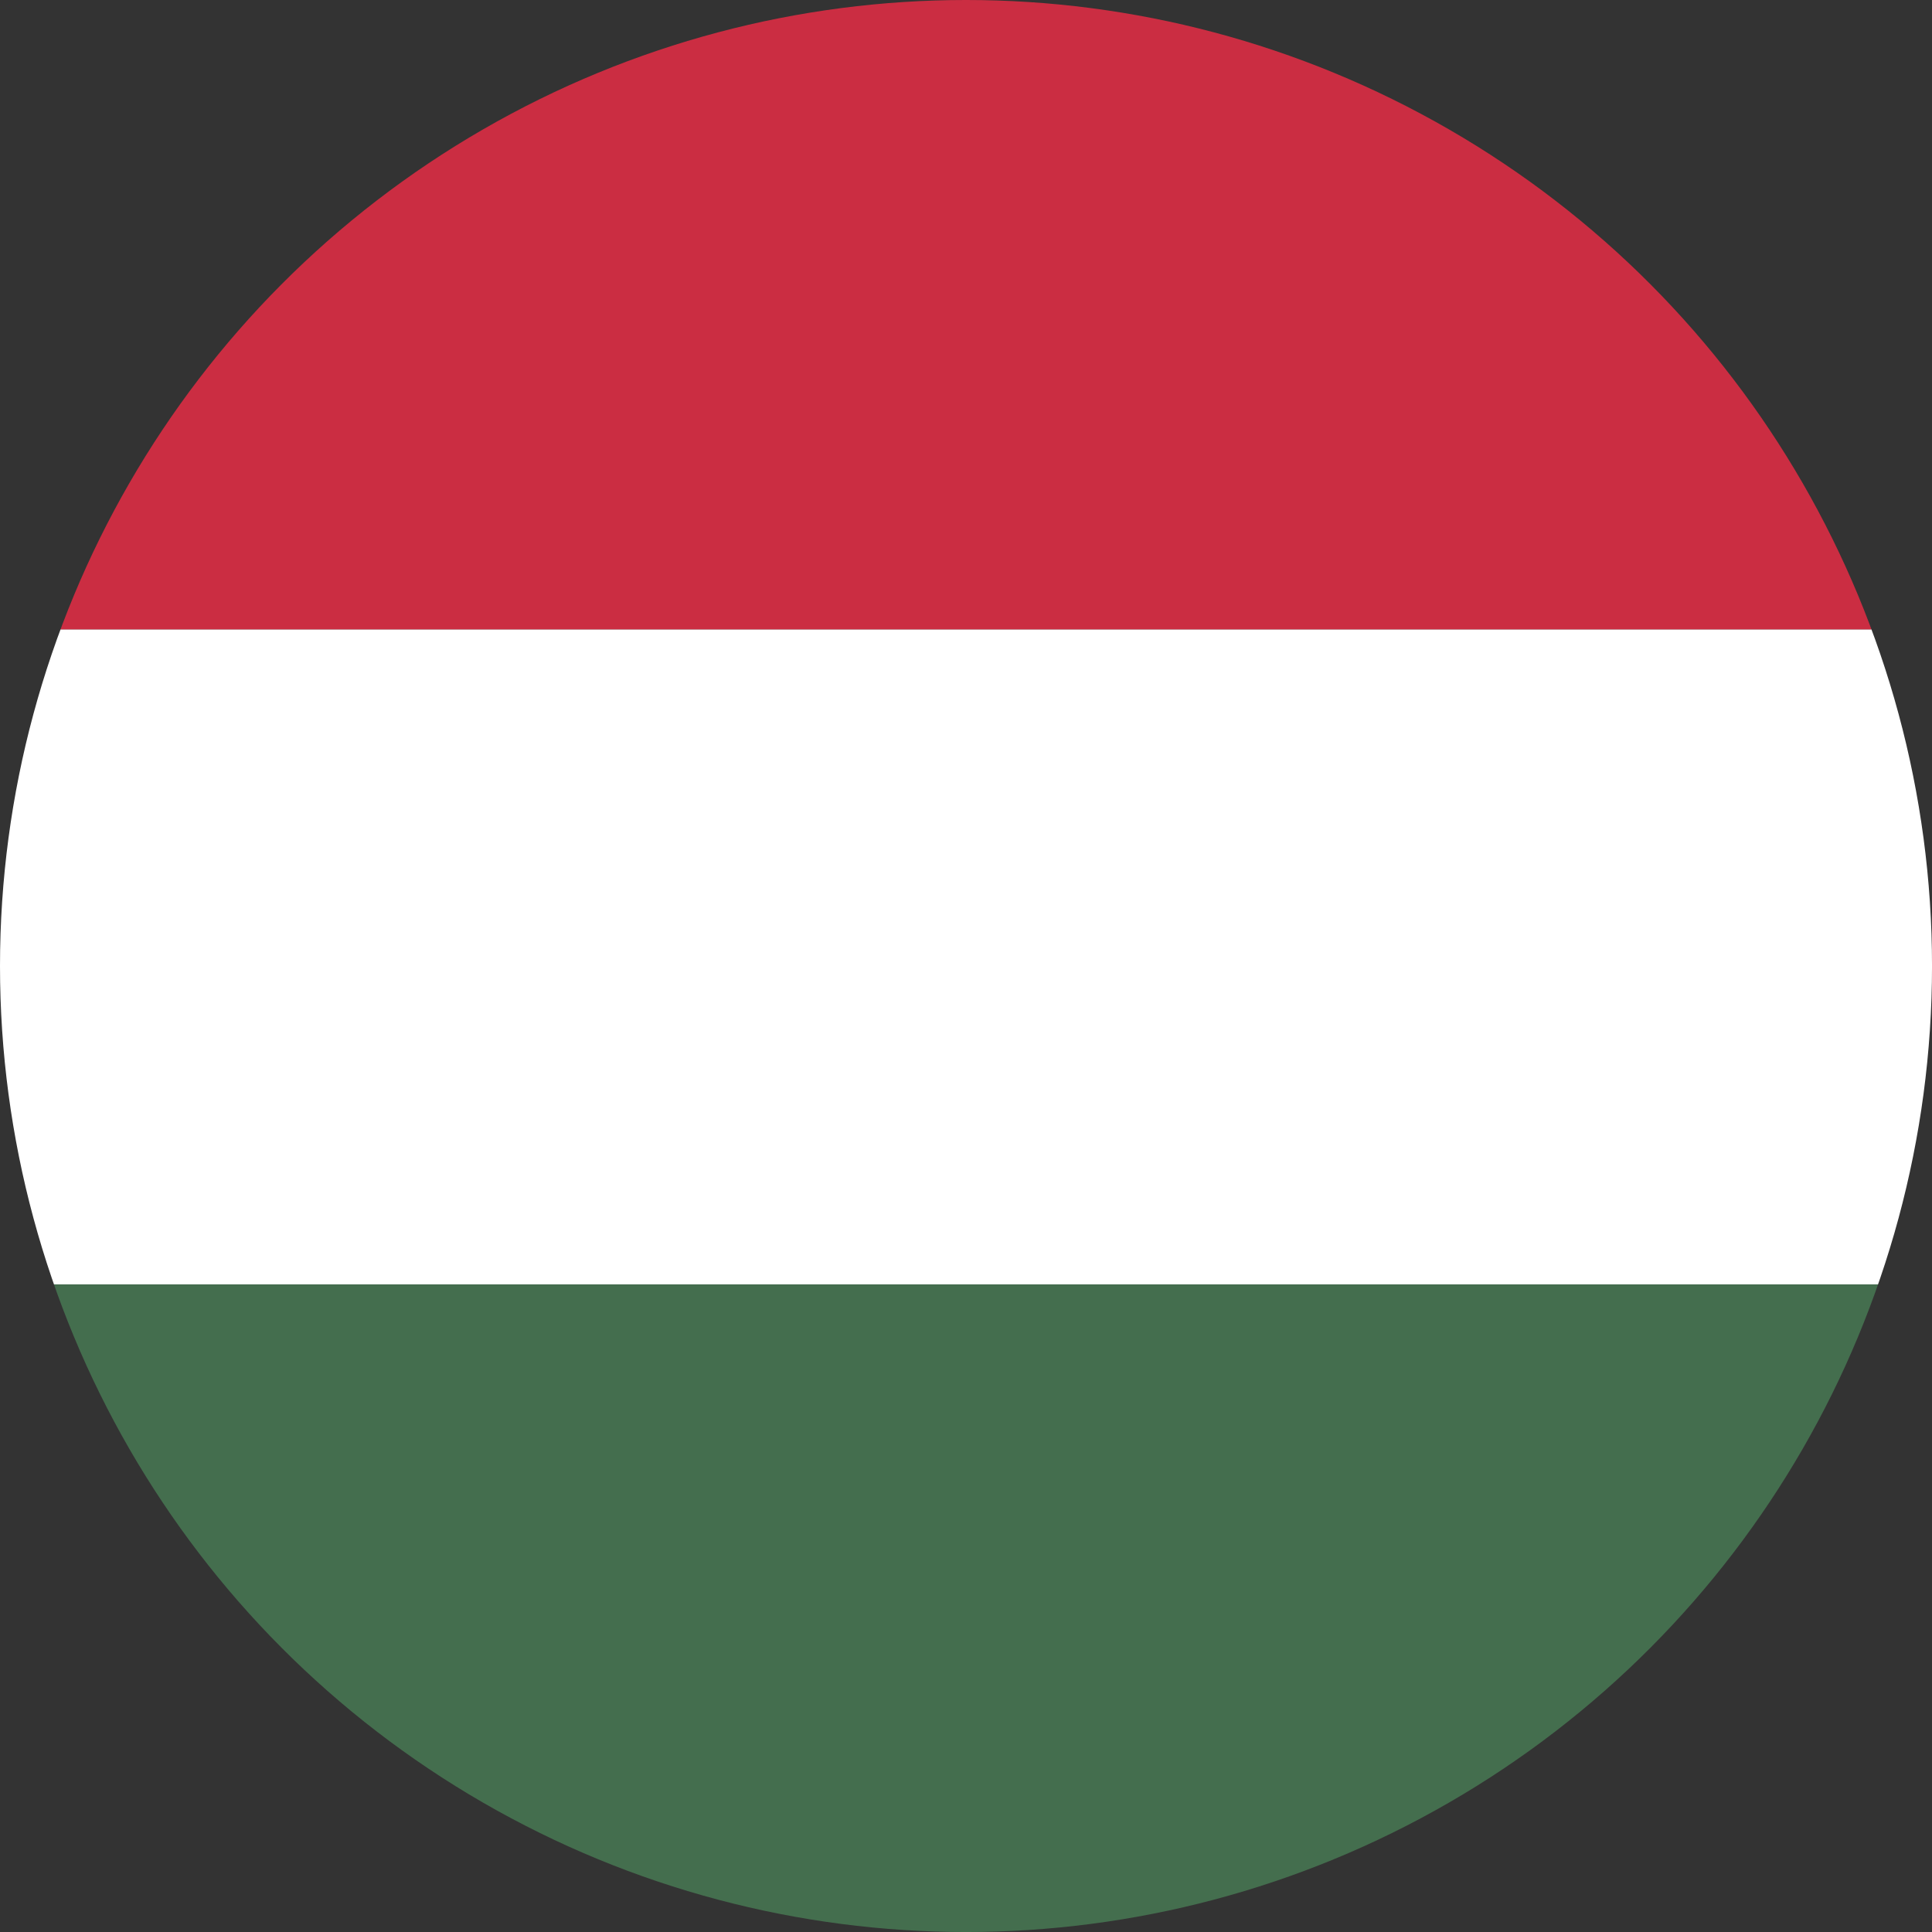
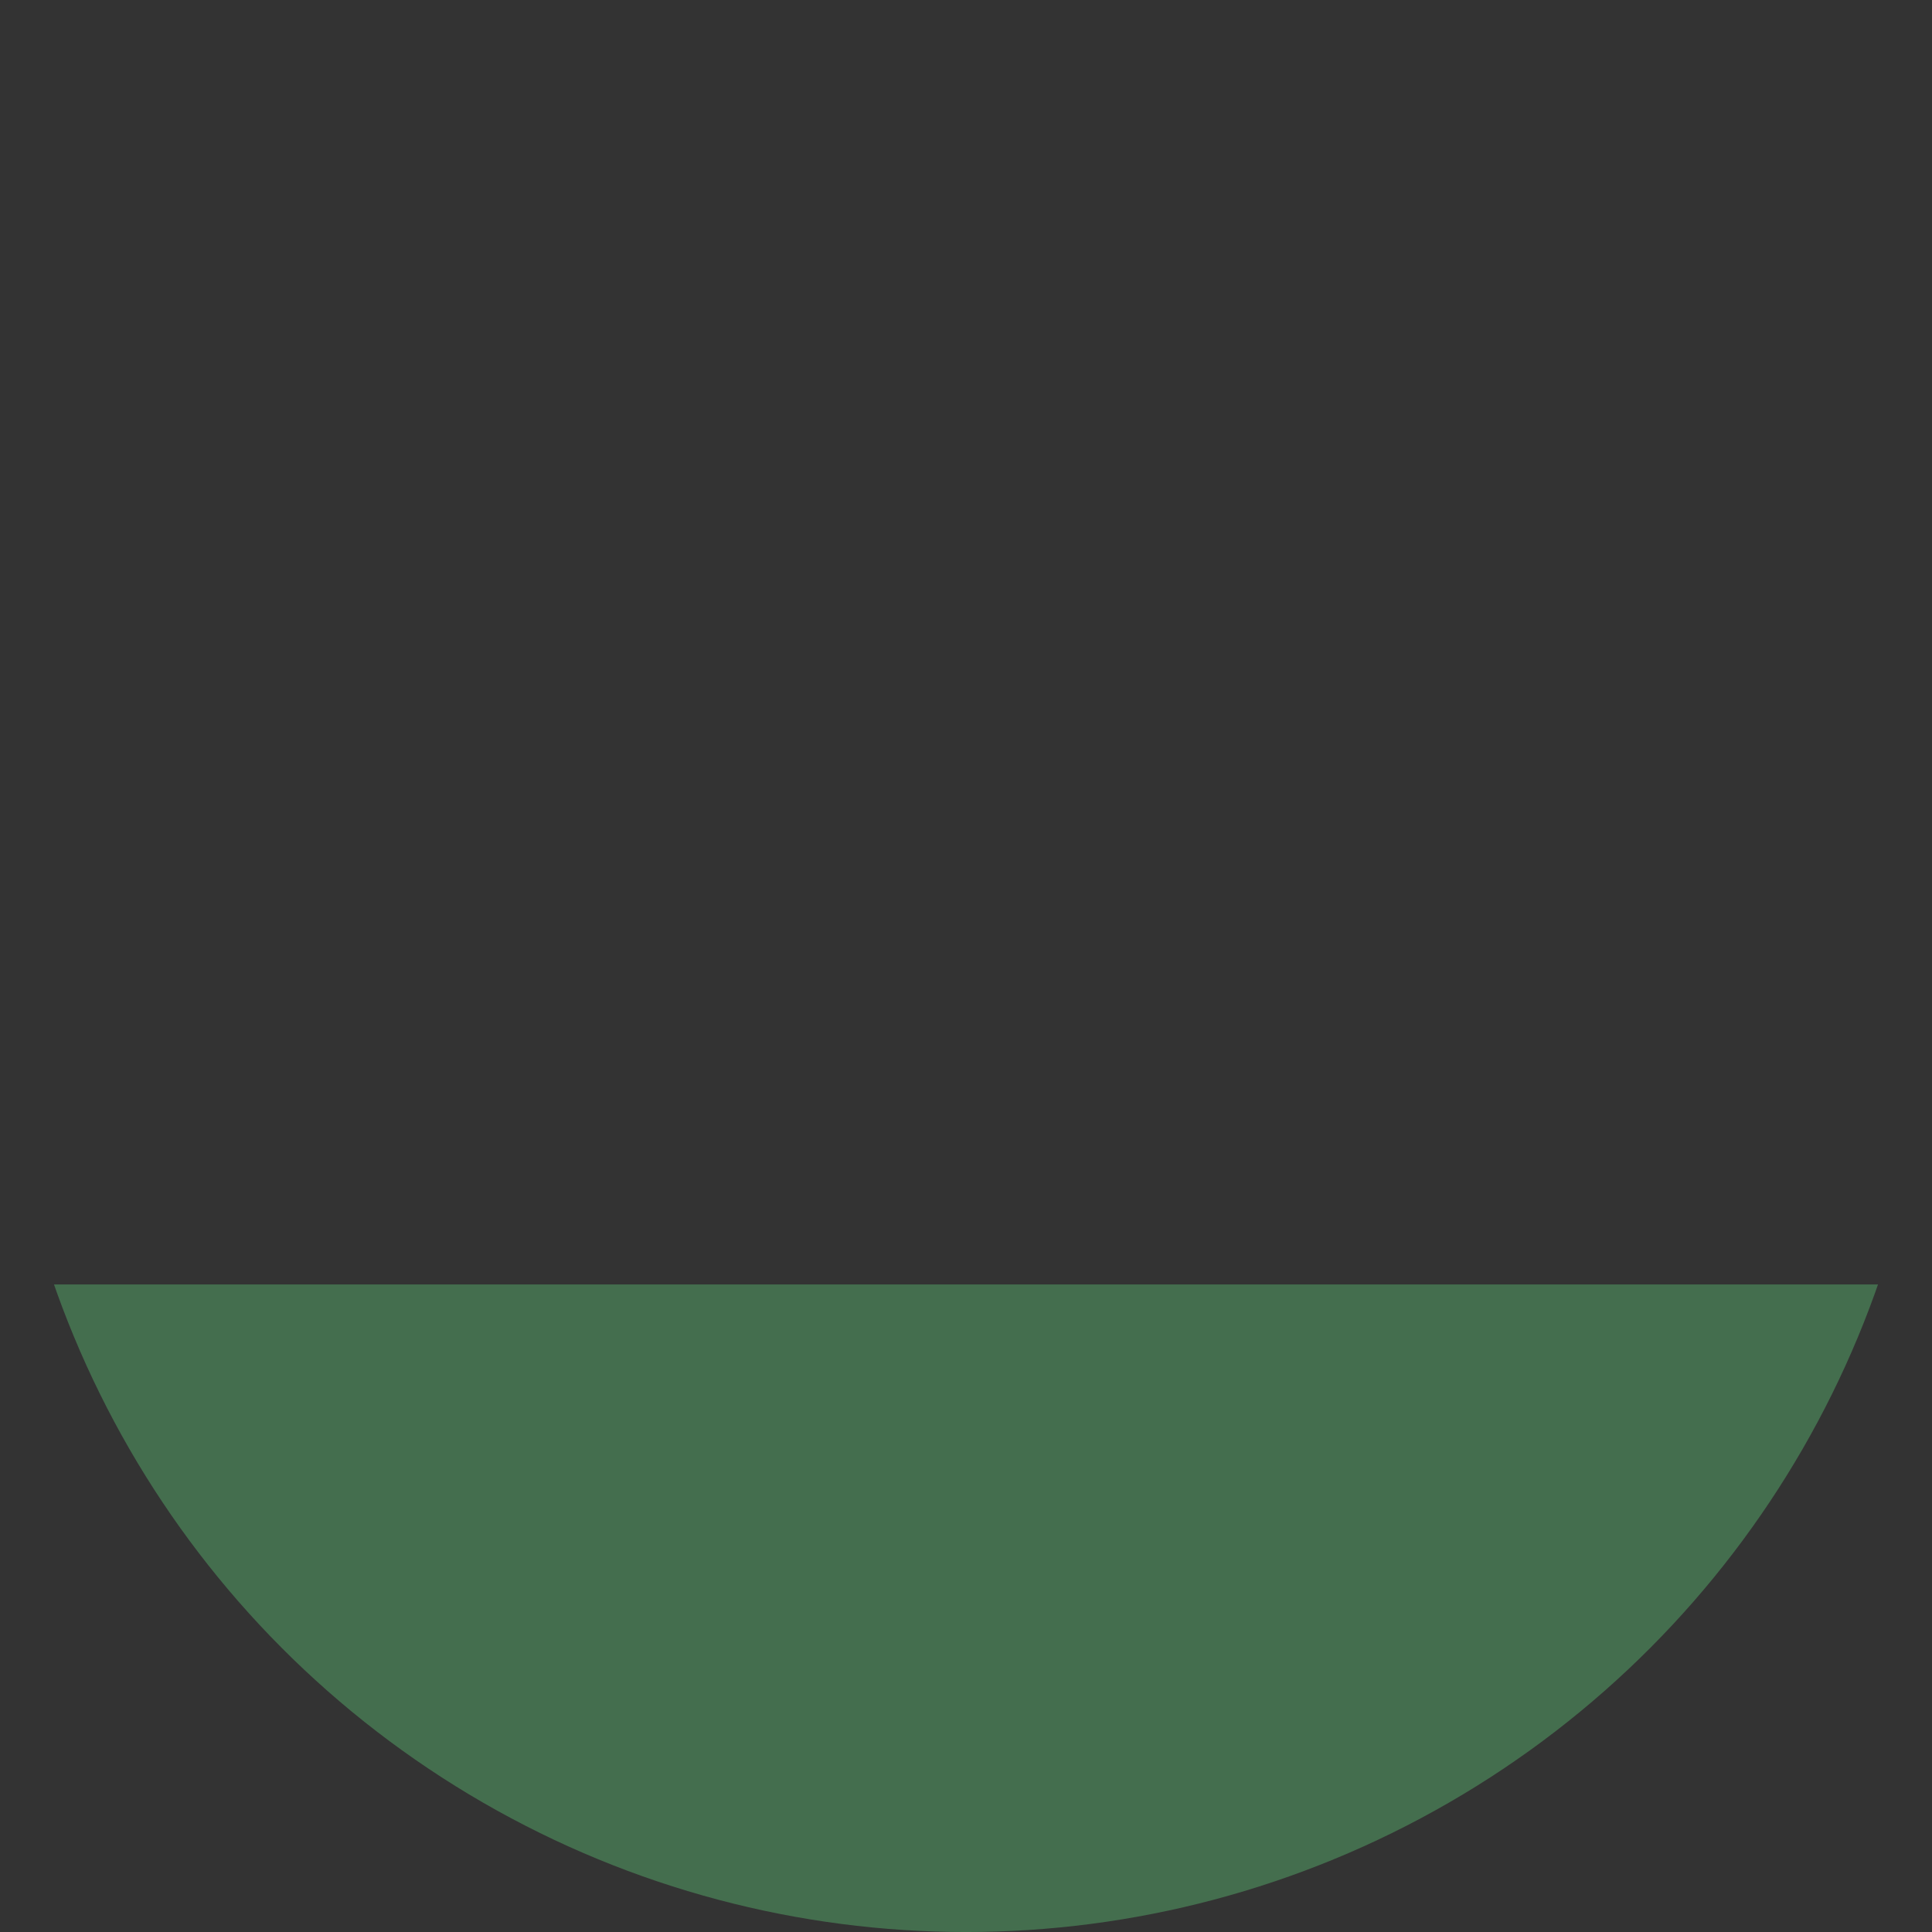
<svg xmlns="http://www.w3.org/2000/svg" id="katman_2" data-name="katman 2" viewBox="0 0 1040.59 1040.59">
  <rect x="0" y="0" width="1040.59" height="1040.59" fill="#333333" stroke="none" />
  <defs>
    <clipPath id="clippath">
      <circle cx="520.3" cy="520.3" r="520.3" fill="none" />
    </clipPath>
  </defs>
  <g id="Flag">
    <g clip-path="url(#clippath)">
      <g>
-         <rect x="-424.52" y="-5.47" width="1990" height="344.55" fill="#cb2d42" />
-         <rect x="-424.52" y="339.08" width="1990" height="352.73" fill="#fff" />
        <rect x="-424.52" y="691.8" width="1990" height="352.73" fill="#446e4e" />
      </g>
    </g>
  </g>
</svg>